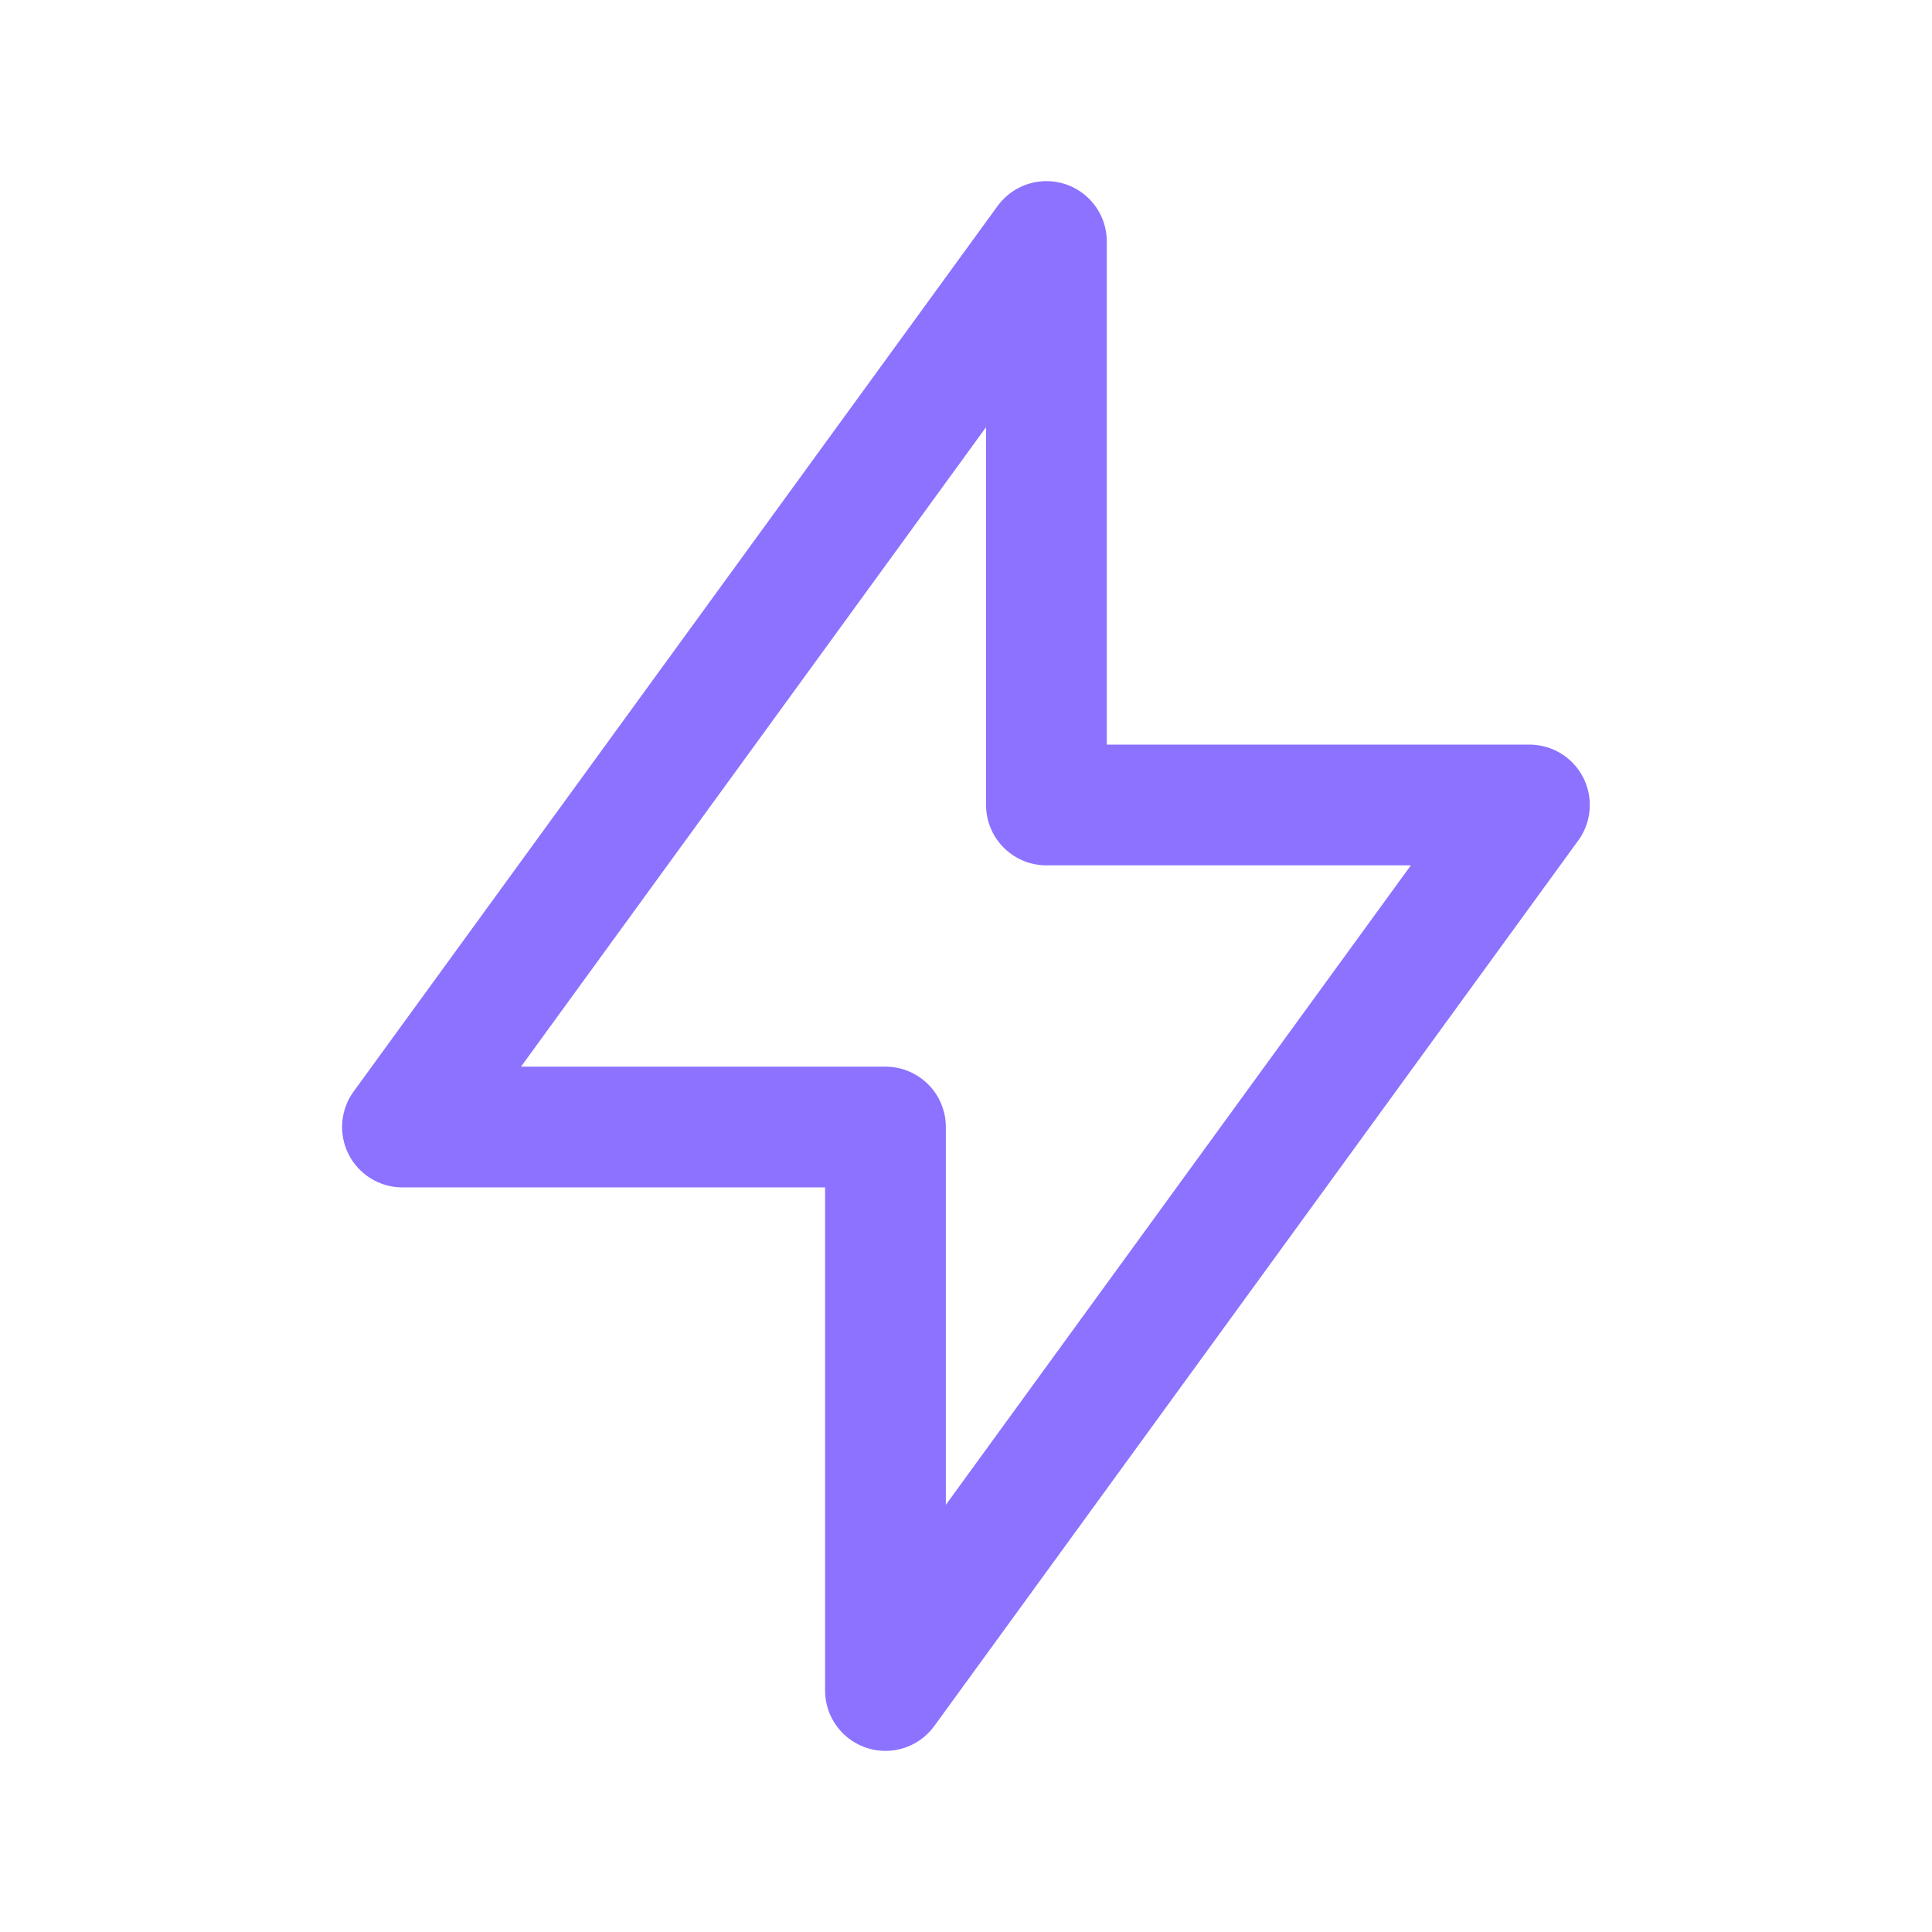
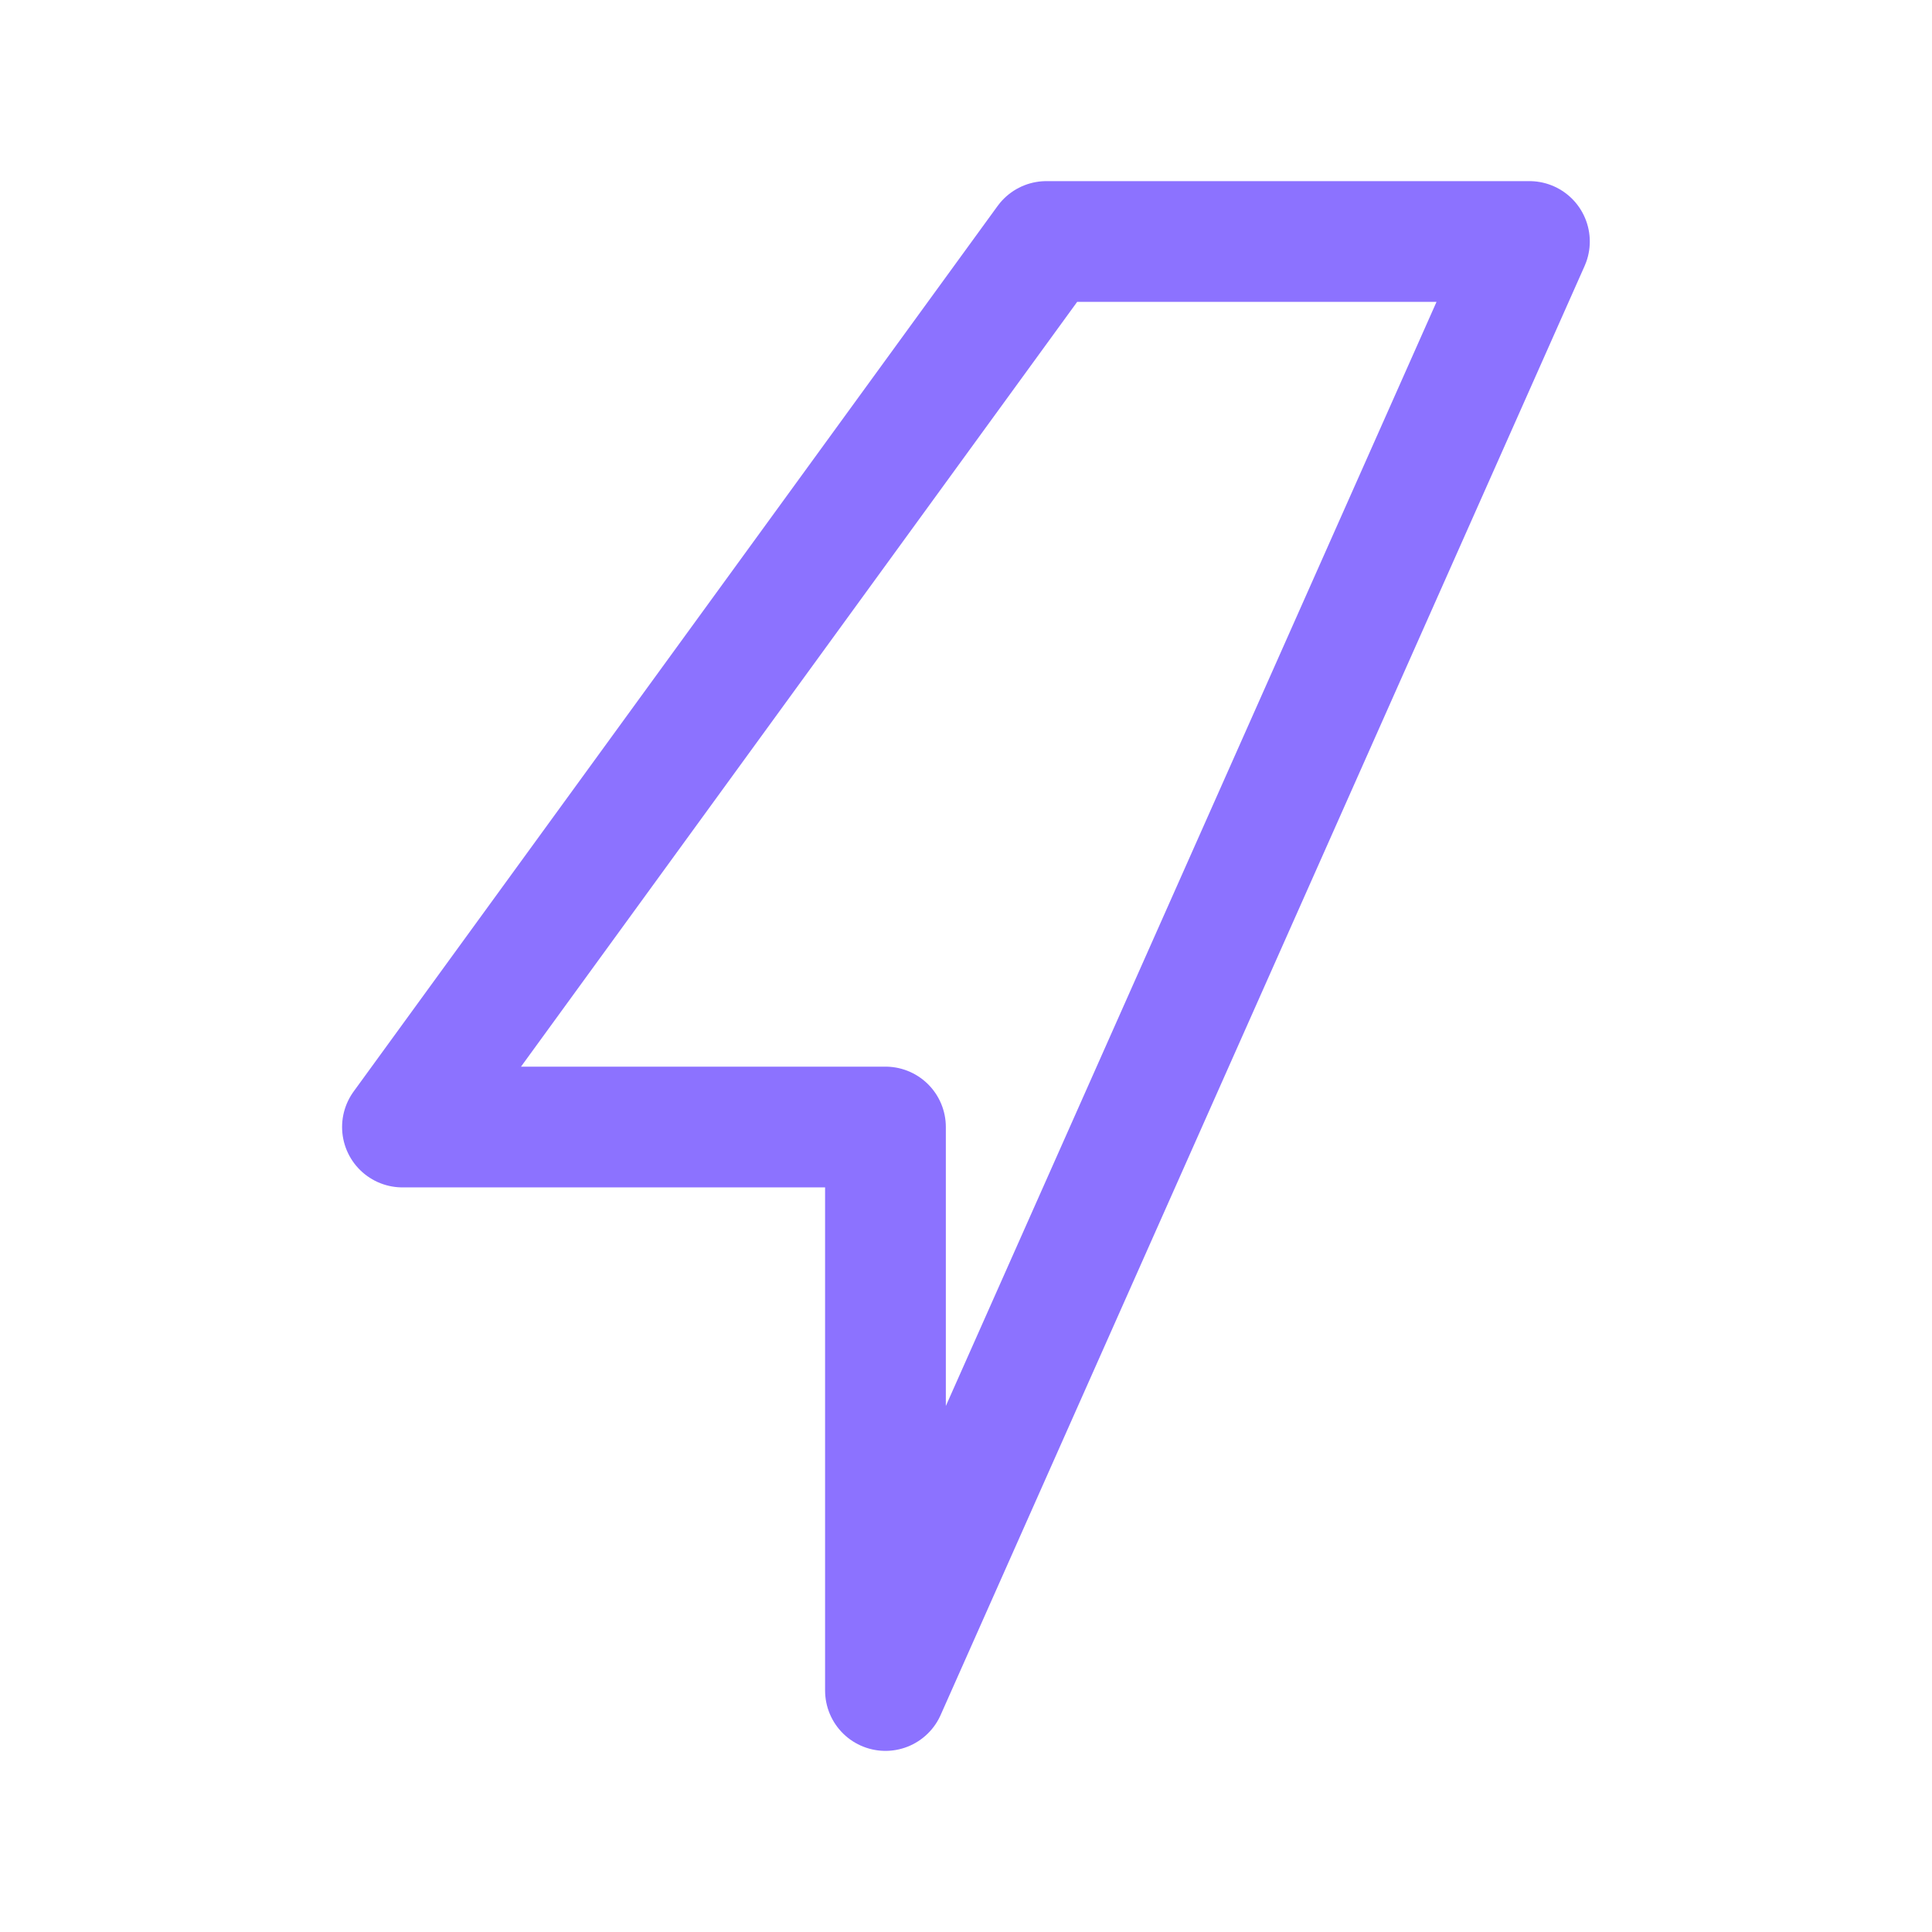
<svg xmlns="http://www.w3.org/2000/svg" width="32" height="32" viewBox="0 0 32 32" fill="none">
-   <path d="M17.332 4V13.333H25.332L14.666 28V18.667H6.666L17.332 4Z" stroke="#8C72FF" stroke-width="2" stroke-linecap="round" stroke-linejoin="round" />
+   <path d="M17.332 4H25.332L14.666 28V18.667H6.666L17.332 4Z" stroke="#8C72FF" stroke-width="2" stroke-linecap="round" stroke-linejoin="round" />
</svg>